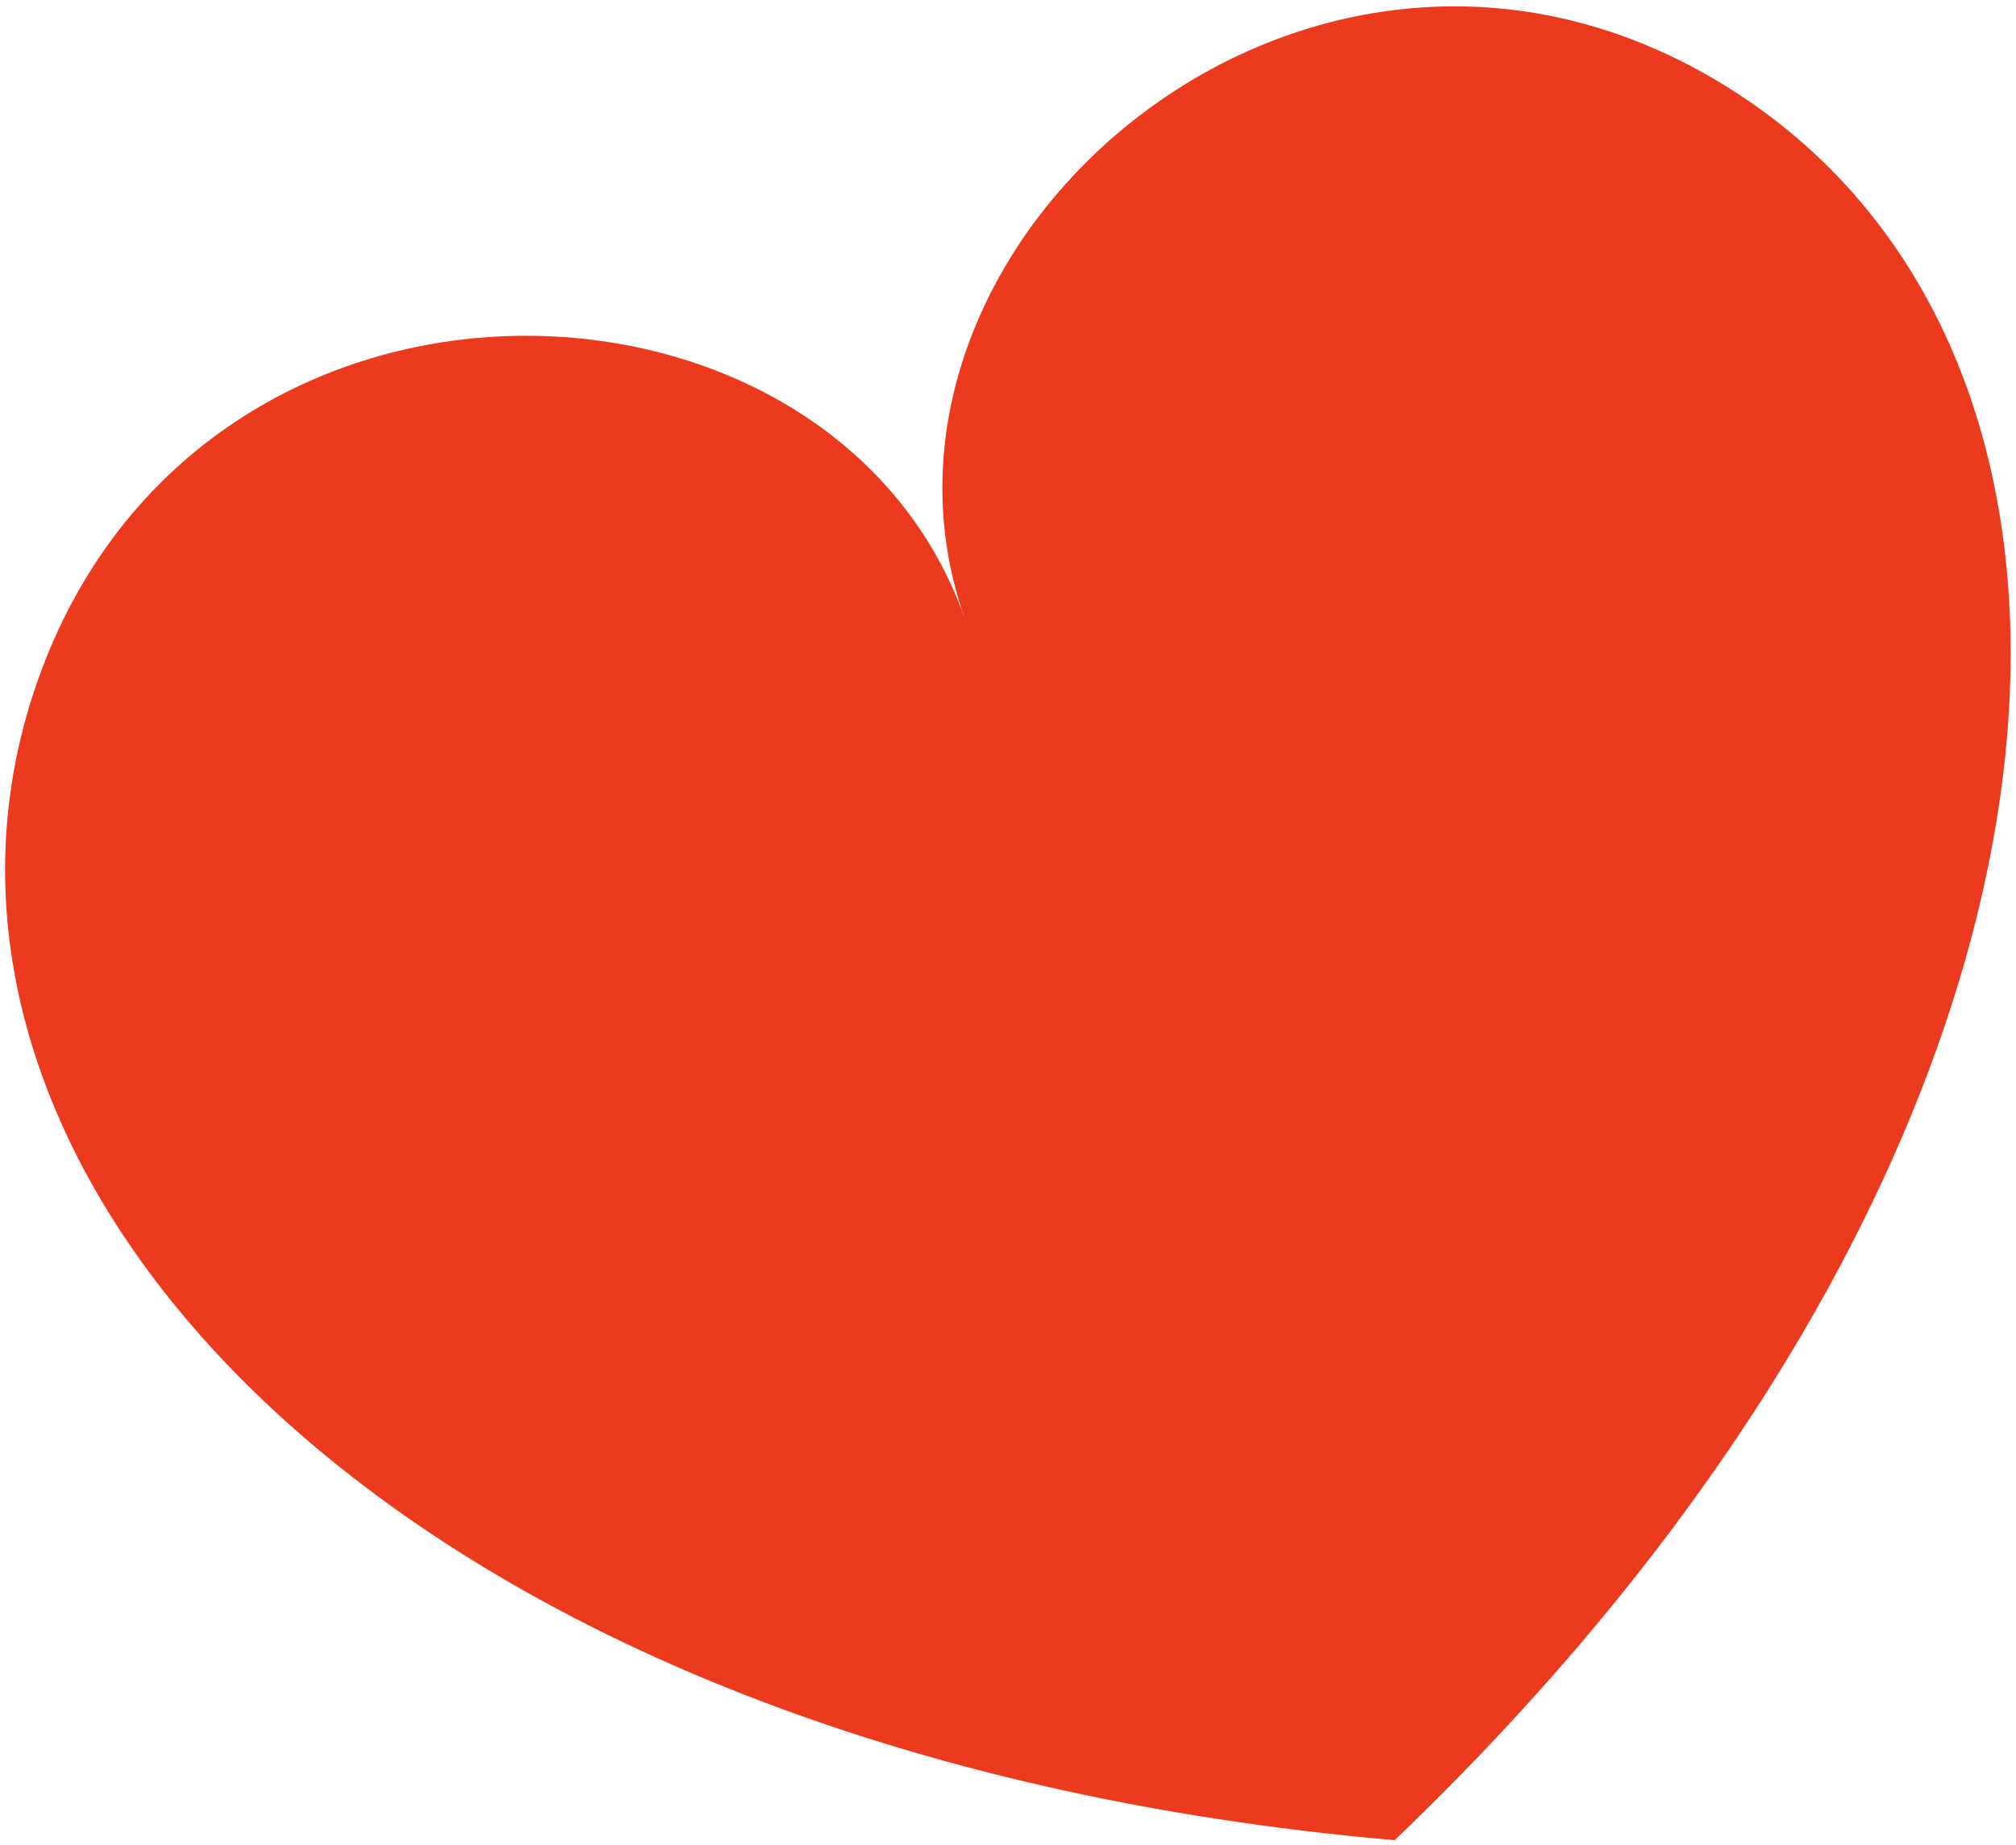
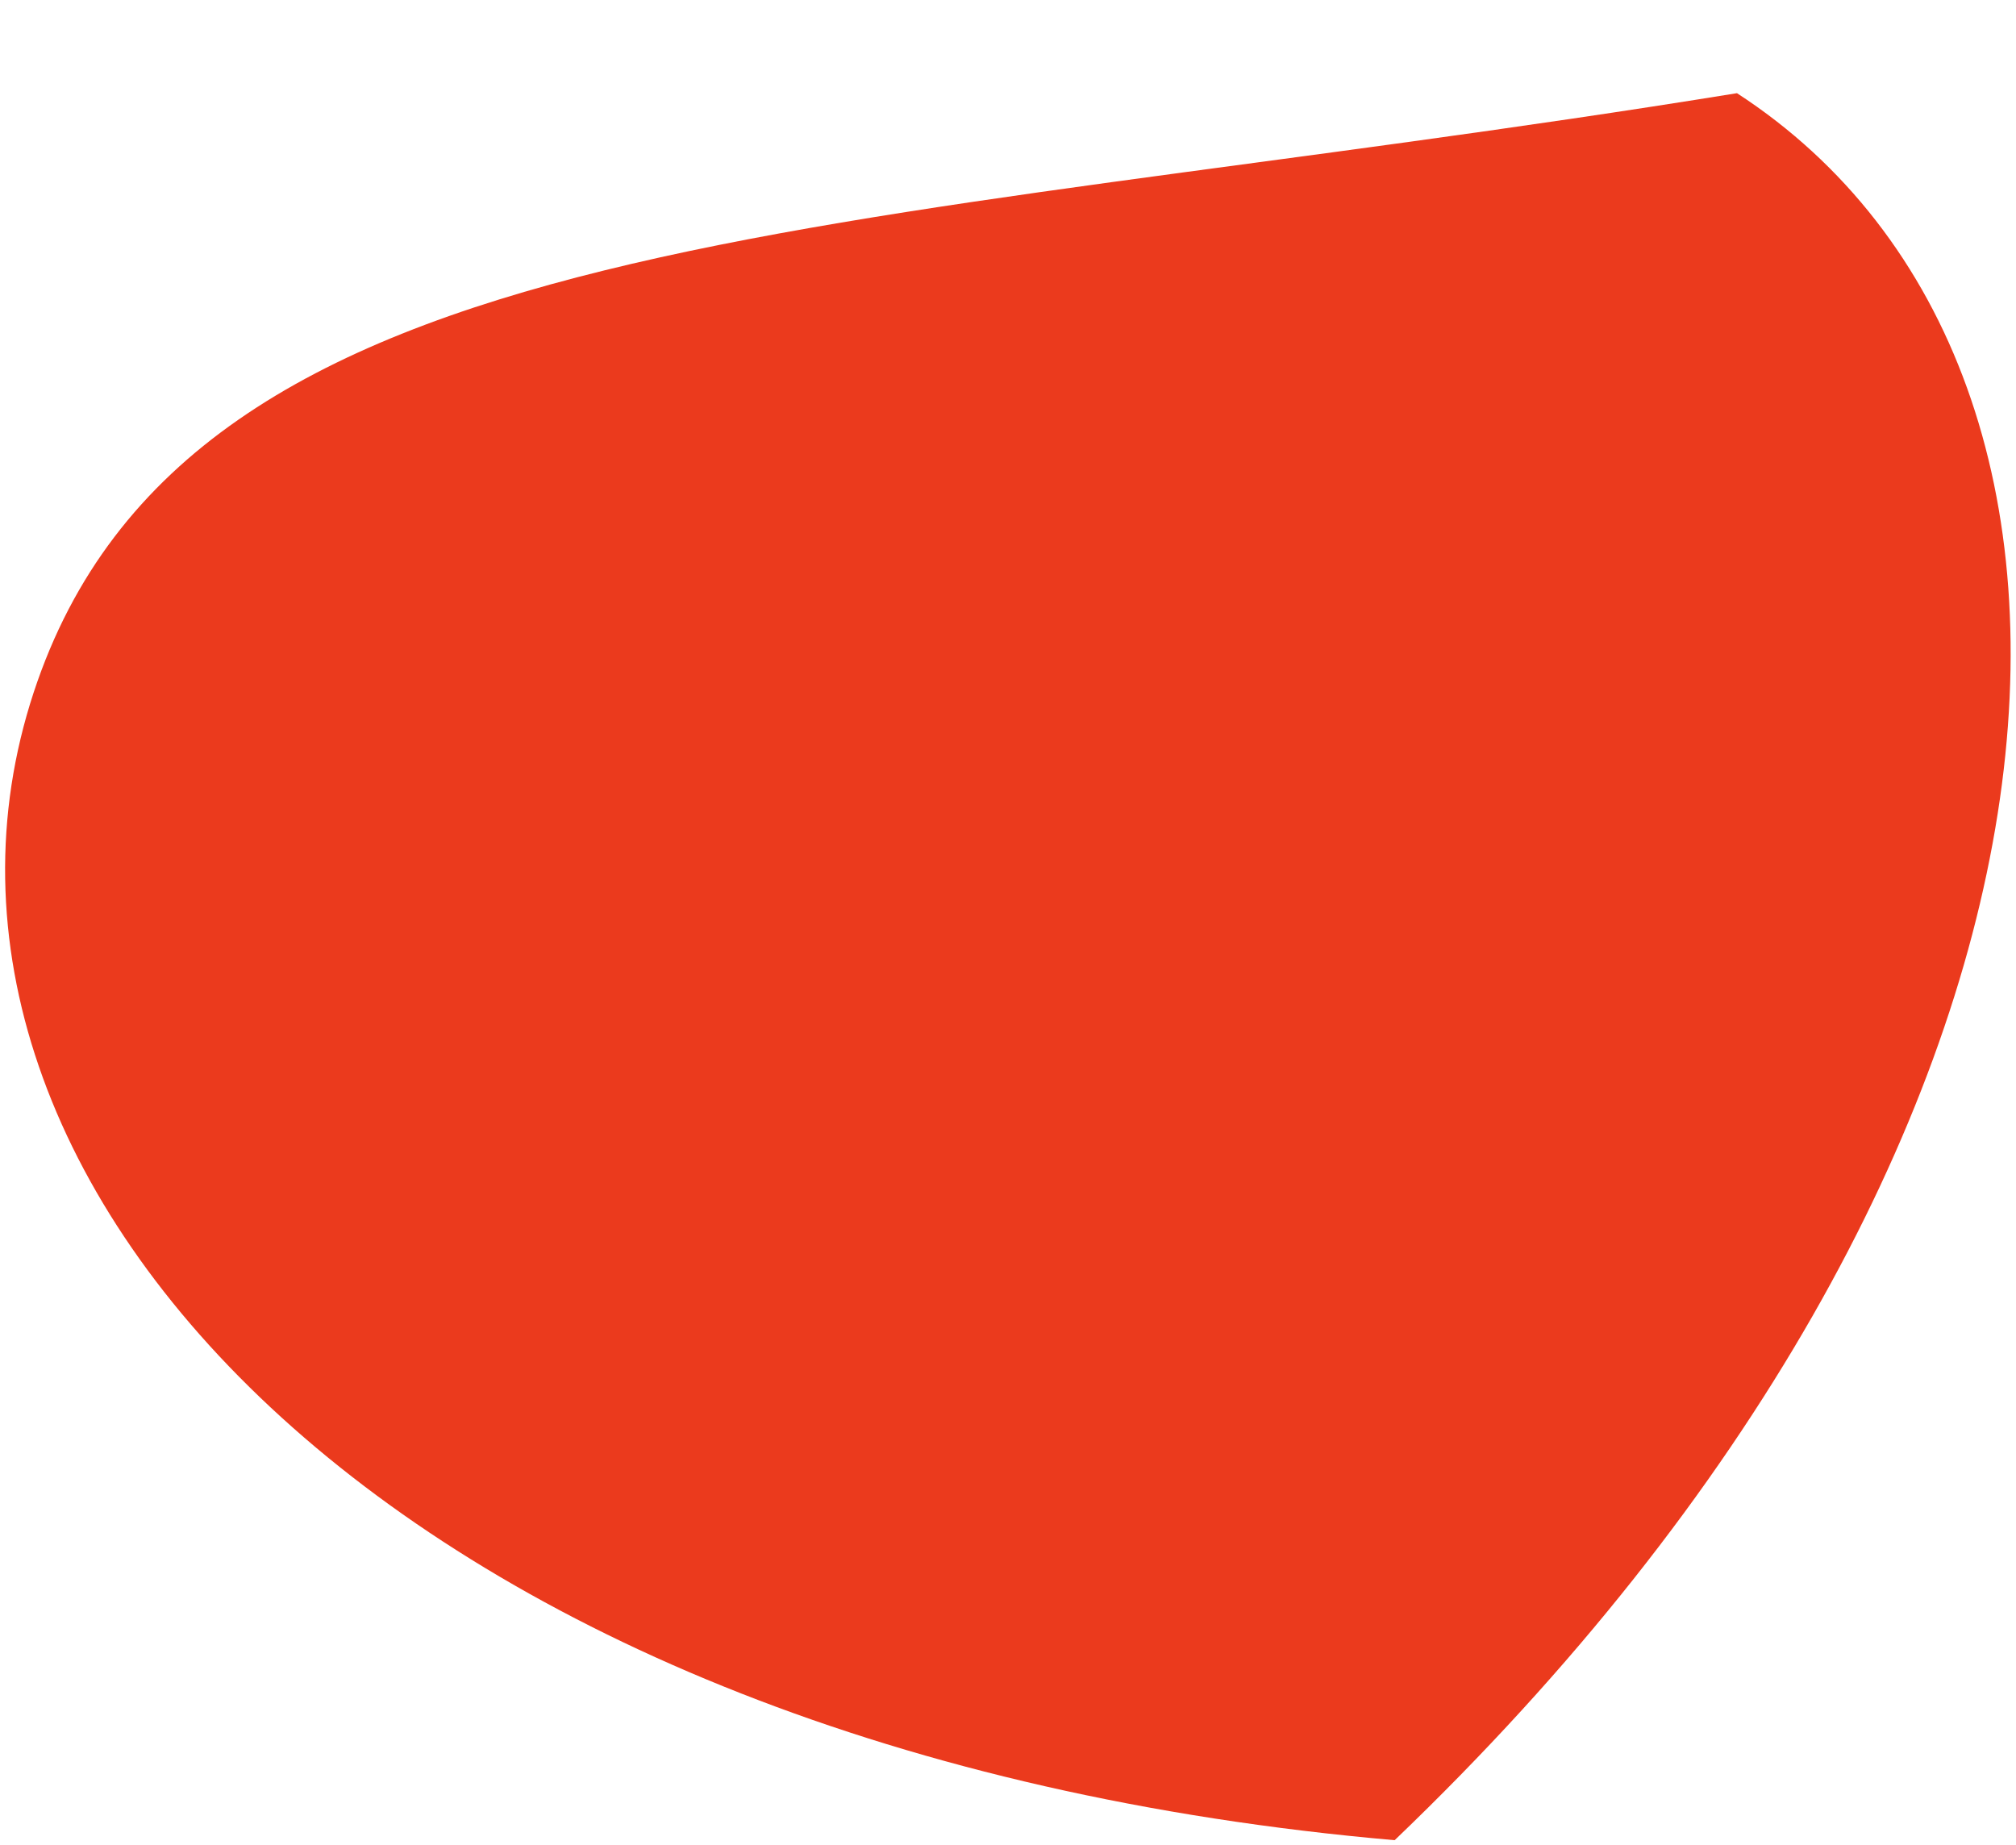
<svg xmlns="http://www.w3.org/2000/svg" width="295" height="270" viewBox="0 0 295 270" fill="none">
-   <path d="M254.171 13.635C193.001 -26.102 121.688 35.142 141.169 90.501C121.688 35.142 27.731 32.054 4.922 101.346C-18.646 172.976 58.872 256.646 204.079 269.28C309.368 168.495 317.404 54.719 254.171 13.635Z" fill="#EB3A1D" />
+   <path d="M254.171 13.635C121.688 35.142 27.731 32.054 4.922 101.346C-18.646 172.976 58.872 256.646 204.079 269.28C309.368 168.495 317.404 54.719 254.171 13.635Z" fill="#EB3A1D" />
</svg>